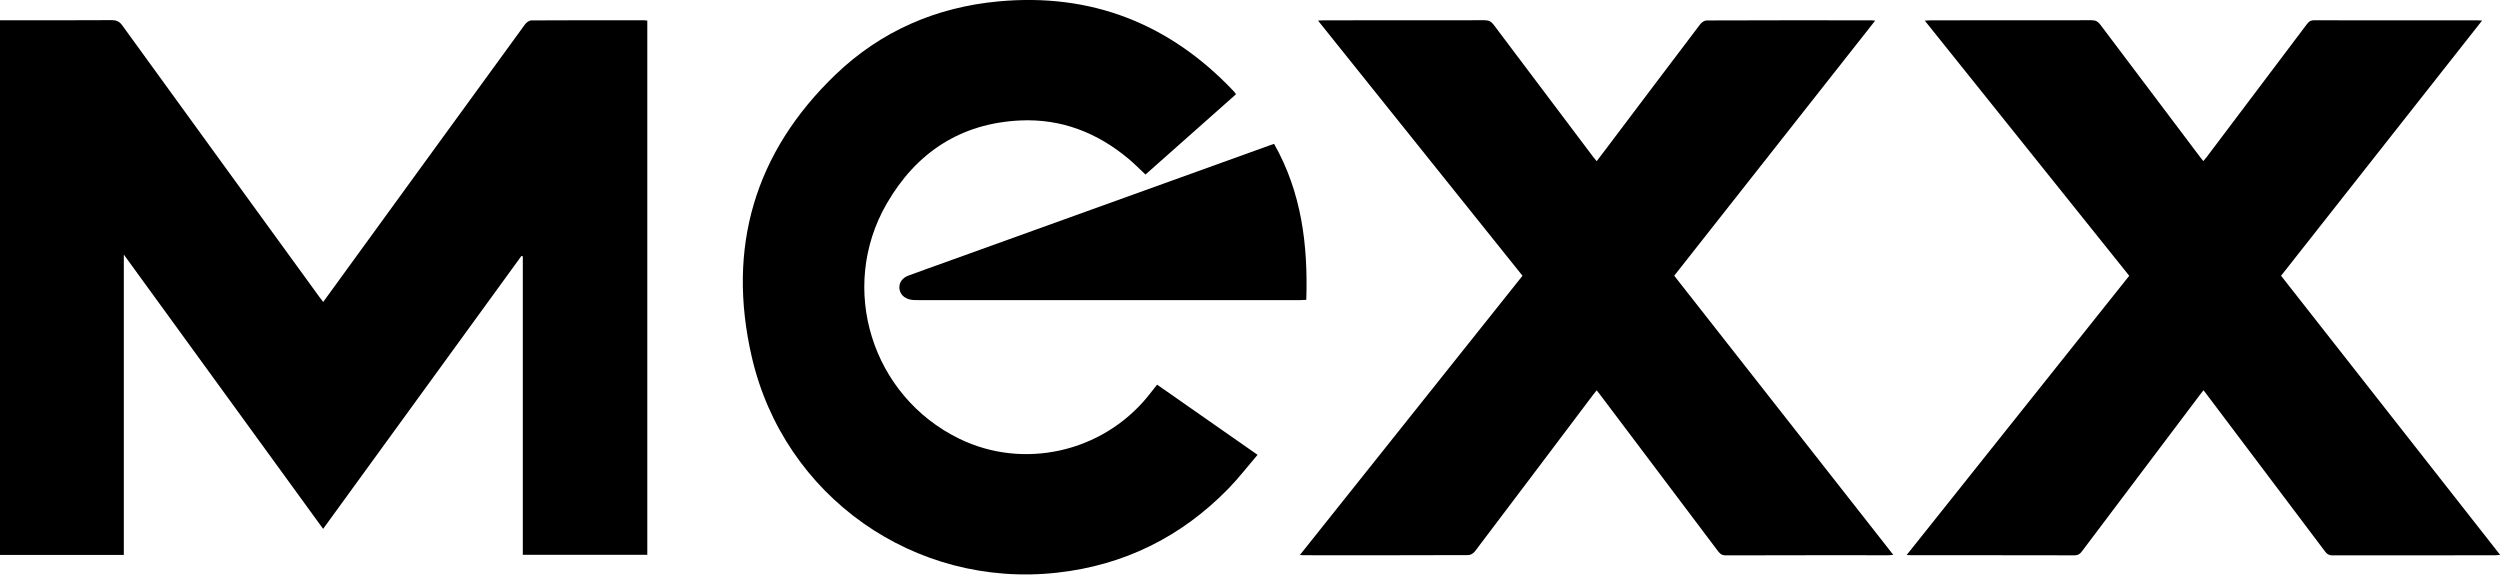
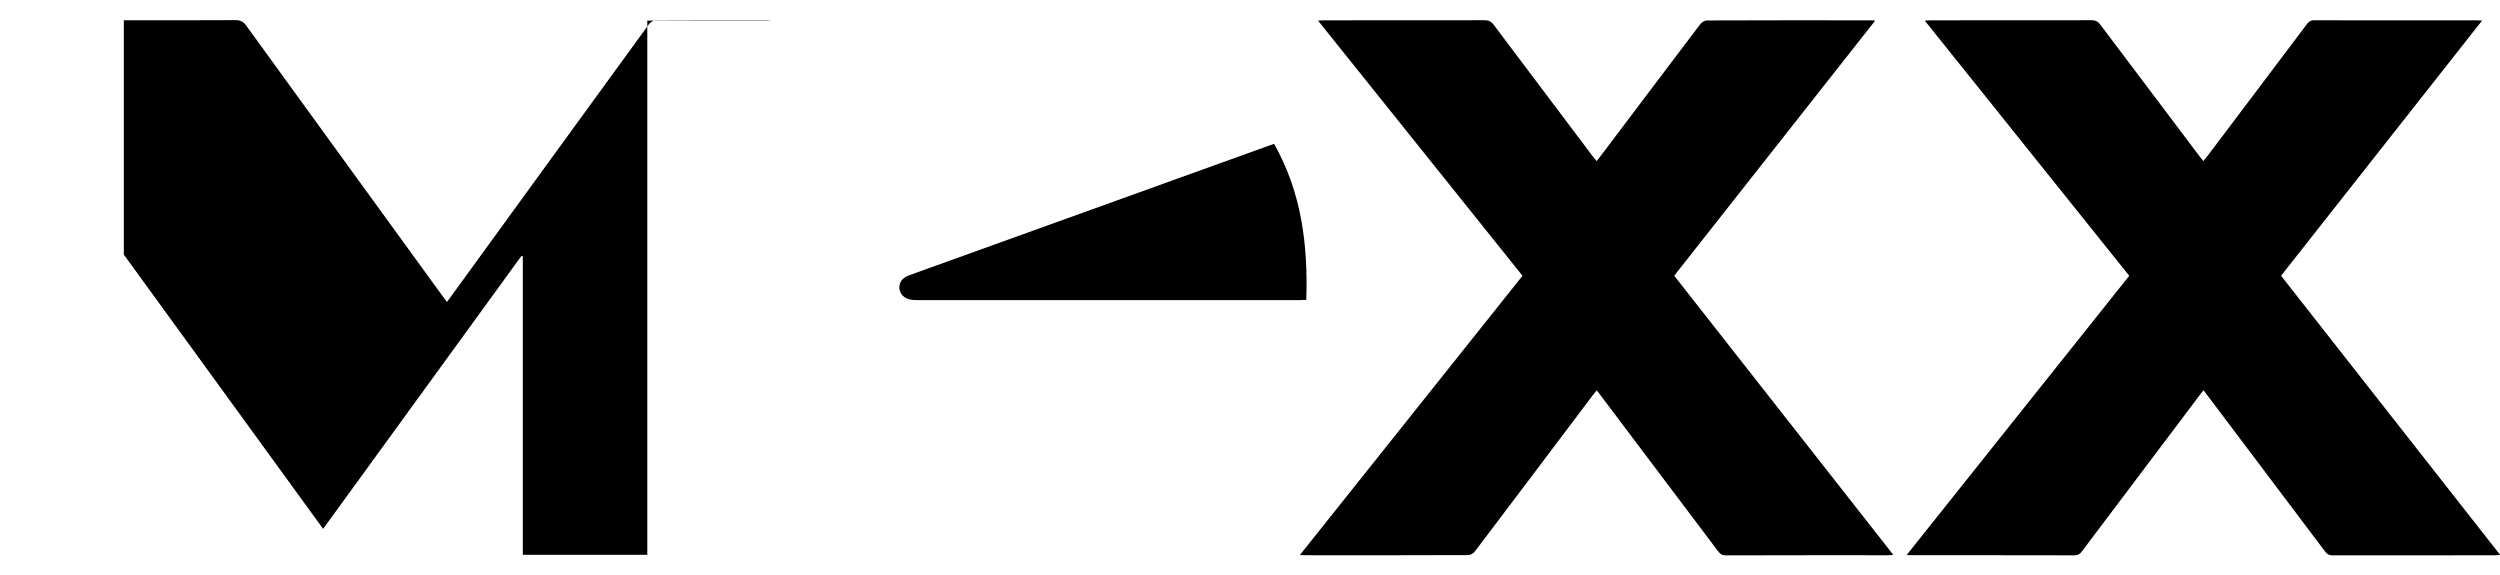
<svg xmlns="http://www.w3.org/2000/svg" id="Layer_2" viewBox="0 0 557.47 128.11">
  <defs>
    <style>.cls-1{fill:#000;stroke-width:0px;}</style>
  </defs>
  <g id="Layer_1-2">
-     <path class="cls-1" d="M144.34,4.59v119.12h-27.76V57.17c-.1-.04-.2-.07-.3-.11-14.71,20.24-29.42,40.49-44.23,60.87-14.8-20.37-29.52-40.62-44.44-61.16v66.97H0V4.52h1.39c7.84,0,15.68.02,23.52-.03,1.08,0,1.72.31,2.36,1.18,14.61,20.17,29.26,40.32,43.9,60.48.26.36.54.71.9,1.18,1.06-1.45,2.04-2.81,3.03-4.17,13.99-19.25,27.97-38.51,41.98-57.74.31-.42.94-.87,1.42-.87,8.38-.05,16.76-.04,25.13-.03.19,0,.38.04.7.07Z" />
+     <path class="cls-1" d="M144.34,4.59v119.12h-27.76V57.17c-.1-.04-.2-.07-.3-.11-14.71,20.24-29.42,40.49-44.23,60.87-14.8-20.37-29.52-40.62-44.44-61.16v66.97V4.52h1.39c7.84,0,15.68.02,23.52-.03,1.08,0,1.72.31,2.36,1.18,14.61,20.17,29.26,40.32,43.9,60.48.26.36.54.71.9,1.18,1.06-1.45,2.04-2.81,3.03-4.17,13.99-19.25,27.97-38.51,41.98-57.74.31-.42.94-.87,1.42-.87,8.38-.05,16.76-.04,25.13-.03.19,0,.38.04.7.07Z" />
    <path class="cls-1" d="M474.78,61.48c-15.17-18.93-30.31-37.82-45.58-56.88.56-.03.93-.07,1.29-.07,11.99,0,23.98,0,35.97-.02.88,0,1.38.32,1.89.99,7.38,9.82,14.78,19.62,22.18,29.43.23.3.47.59.78.99.28-.34.53-.61.75-.9,7.45-9.87,14.89-19.73,22.33-29.61.42-.55.81-.89,1.58-.89,12.18.03,24.36.02,36.55.02.22,0,.45.02.96.04-15.02,19.07-29.92,37.97-44.83,56.91,16.27,20.73,32.5,41.41,48.85,62.24-.47.04-.79.09-1.1.09-12.11,0-24.21,0-36.32.02-.75,0-1.17-.27-1.6-.84-8.65-11.5-17.32-22.99-25.99-34.49-.34-.46-.69-.91-1.13-1.49-.31.4-.57.71-.81,1.03-8.78,11.64-17.57,23.29-26.34,34.94-.43.57-.85.84-1.6.84-12.11-.03-24.21-.02-36.32-.02-.3,0-.6-.03-1.13-.05,16.61-20.83,33.1-41.53,49.64-62.27Z" />
    <path class="cls-1" d="M339.49,61.48c-15.18-18.94-30.31-37.83-45.59-56.89.59-.03.96-.06,1.32-.06,11.95,0,23.91,0,35.86-.02.91,0,1.46.3,1.99,1.01,7.37,9.82,14.78,19.63,22.17,29.44.23.3.48.59.8.98.76-1,1.48-1.94,2.19-2.88,6.96-9.22,13.91-18.45,20.9-27.66.32-.42.95-.84,1.44-.84,12.22-.05,24.44-.04,36.66-.03.22,0,.43.03.92.06-15.02,19.06-29.9,37.95-44.82,56.89,16.26,20.72,32.5,41.4,48.85,62.24-.46.04-.77.09-1.08.09-12.11,0-24.21-.01-36.32.03-.95,0-1.35-.5-1.81-1.11-8.71-11.56-17.42-23.12-26.13-34.67-.23-.3-.47-.6-.8-1.02-.32.4-.6.73-.86,1.08-8.76,11.62-17.51,23.24-26.3,34.84-.31.41-.96.82-1.45.82-12.22.05-24.44.04-36.66.03-.22,0-.44-.02-.91-.05,16.61-20.84,33.11-41.53,49.65-62.28Z" />
-     <path class="cls-1" d="M258.03,85.78c7.42,5.19,14.78,10.33,22.39,15.64-2.24,2.61-4.27,5.26-6.59,7.63-10.48,10.7-23.2,17-38.1,18.65-31.72,3.53-60.93-16.94-68.11-48.18-5.59-24.32.64-45.57,18.73-62.92C196.42,6.95,208.74,1.6,222.65.31c20.62-1.91,38.04,4.89,52.29,19.86.18.19.36.4.53.6.04.05.06.13.11.28-6.7,5.94-13.41,11.9-20.15,17.87-1.28-1.2-2.46-2.4-3.74-3.48-6.98-5.85-15.02-9-24.17-8.58-13.32.62-23.22,7.16-29.8,18.56-10.87,18.82-3.33,42.93,16.23,52.43,14.28,6.94,31.74,3.04,41.92-9.36.7-.86,1.38-1.74,2.15-2.71Z" />
    <path class="cls-1" d="M284.1,32.07c6.14,10.82,7.58,22.55,7.19,34.79-.5.02-.91.06-1.31.06-28.39,0-56.79,0-85.18,0-.61,0-1.24,0-1.83-.12-1.43-.3-2.35-1.32-2.42-2.56-.07-1.23.64-2.27,2-2.78,2.77-1.03,5.55-2.01,8.33-3.01,24.02-8.66,48.05-17.31,72.07-25.97.36-.13.72-.25,1.15-.4Z" />
  </g>
</svg>